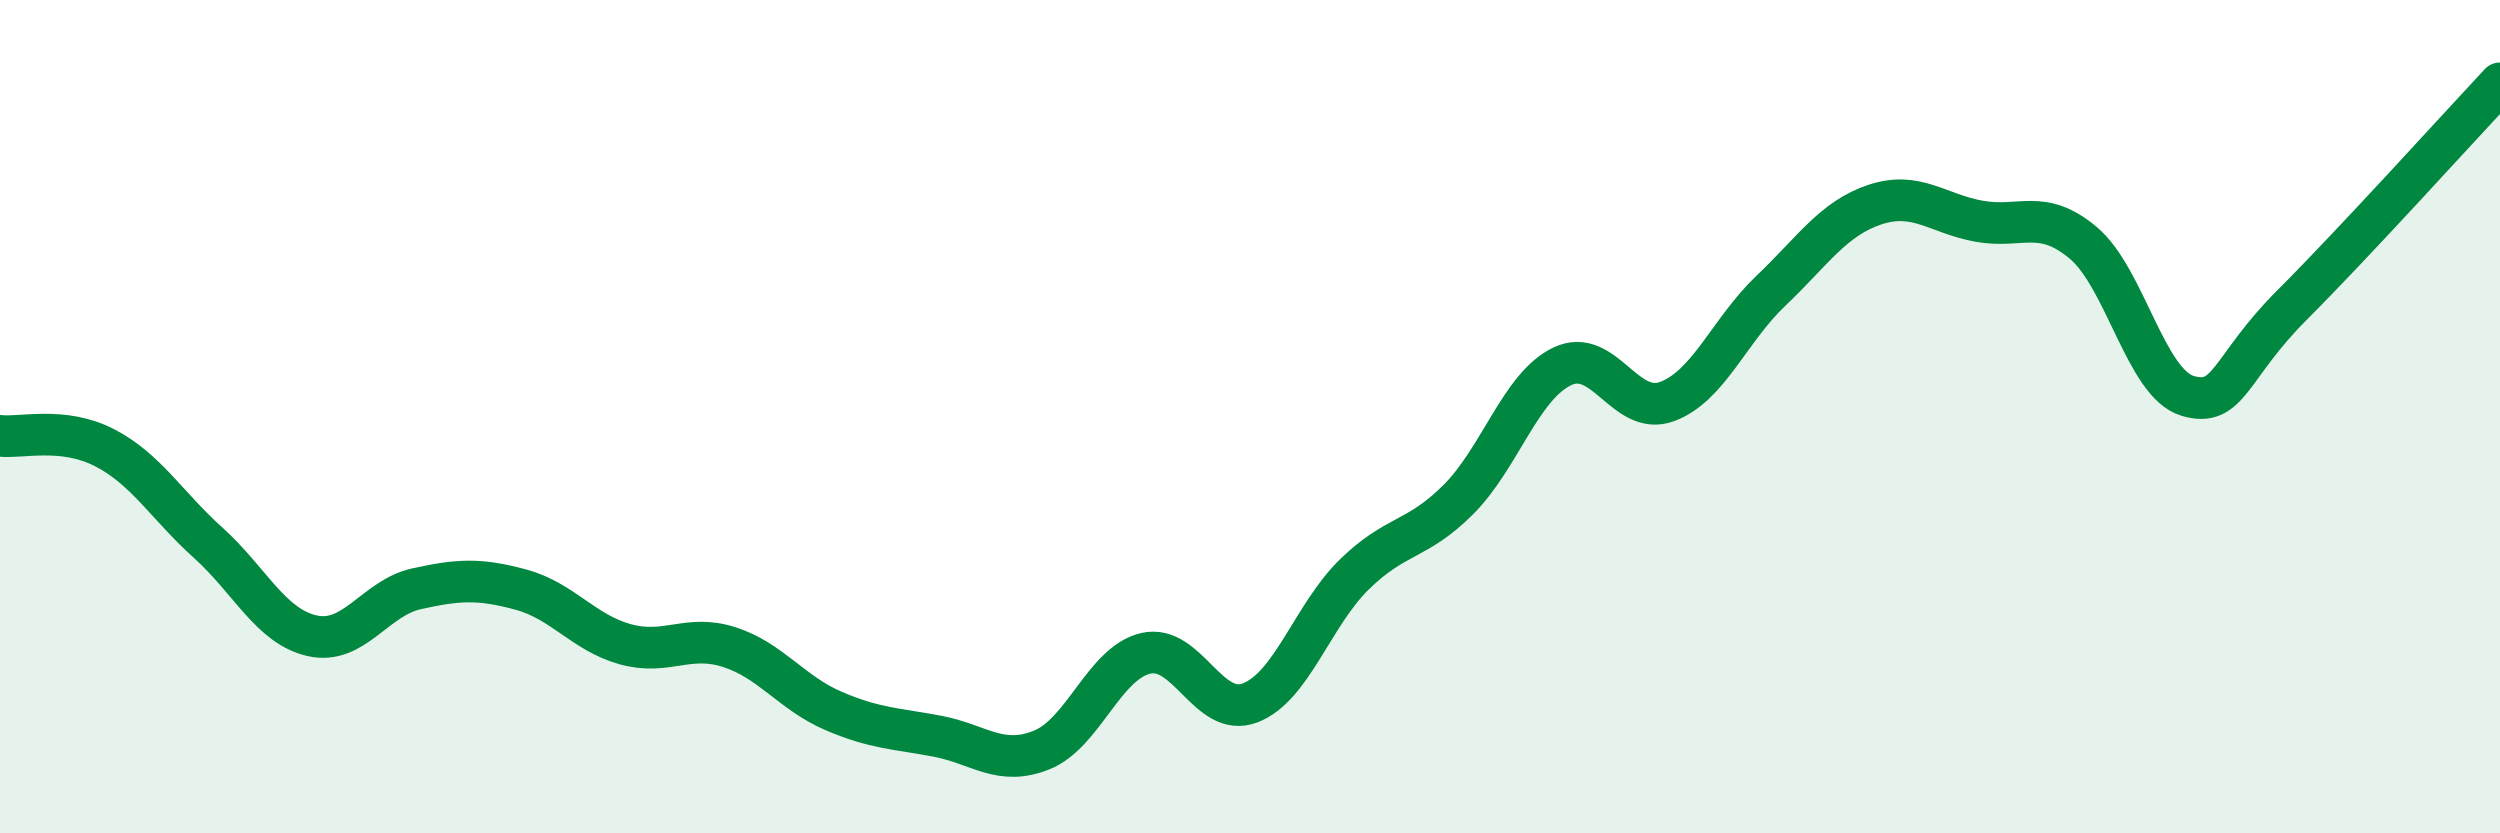
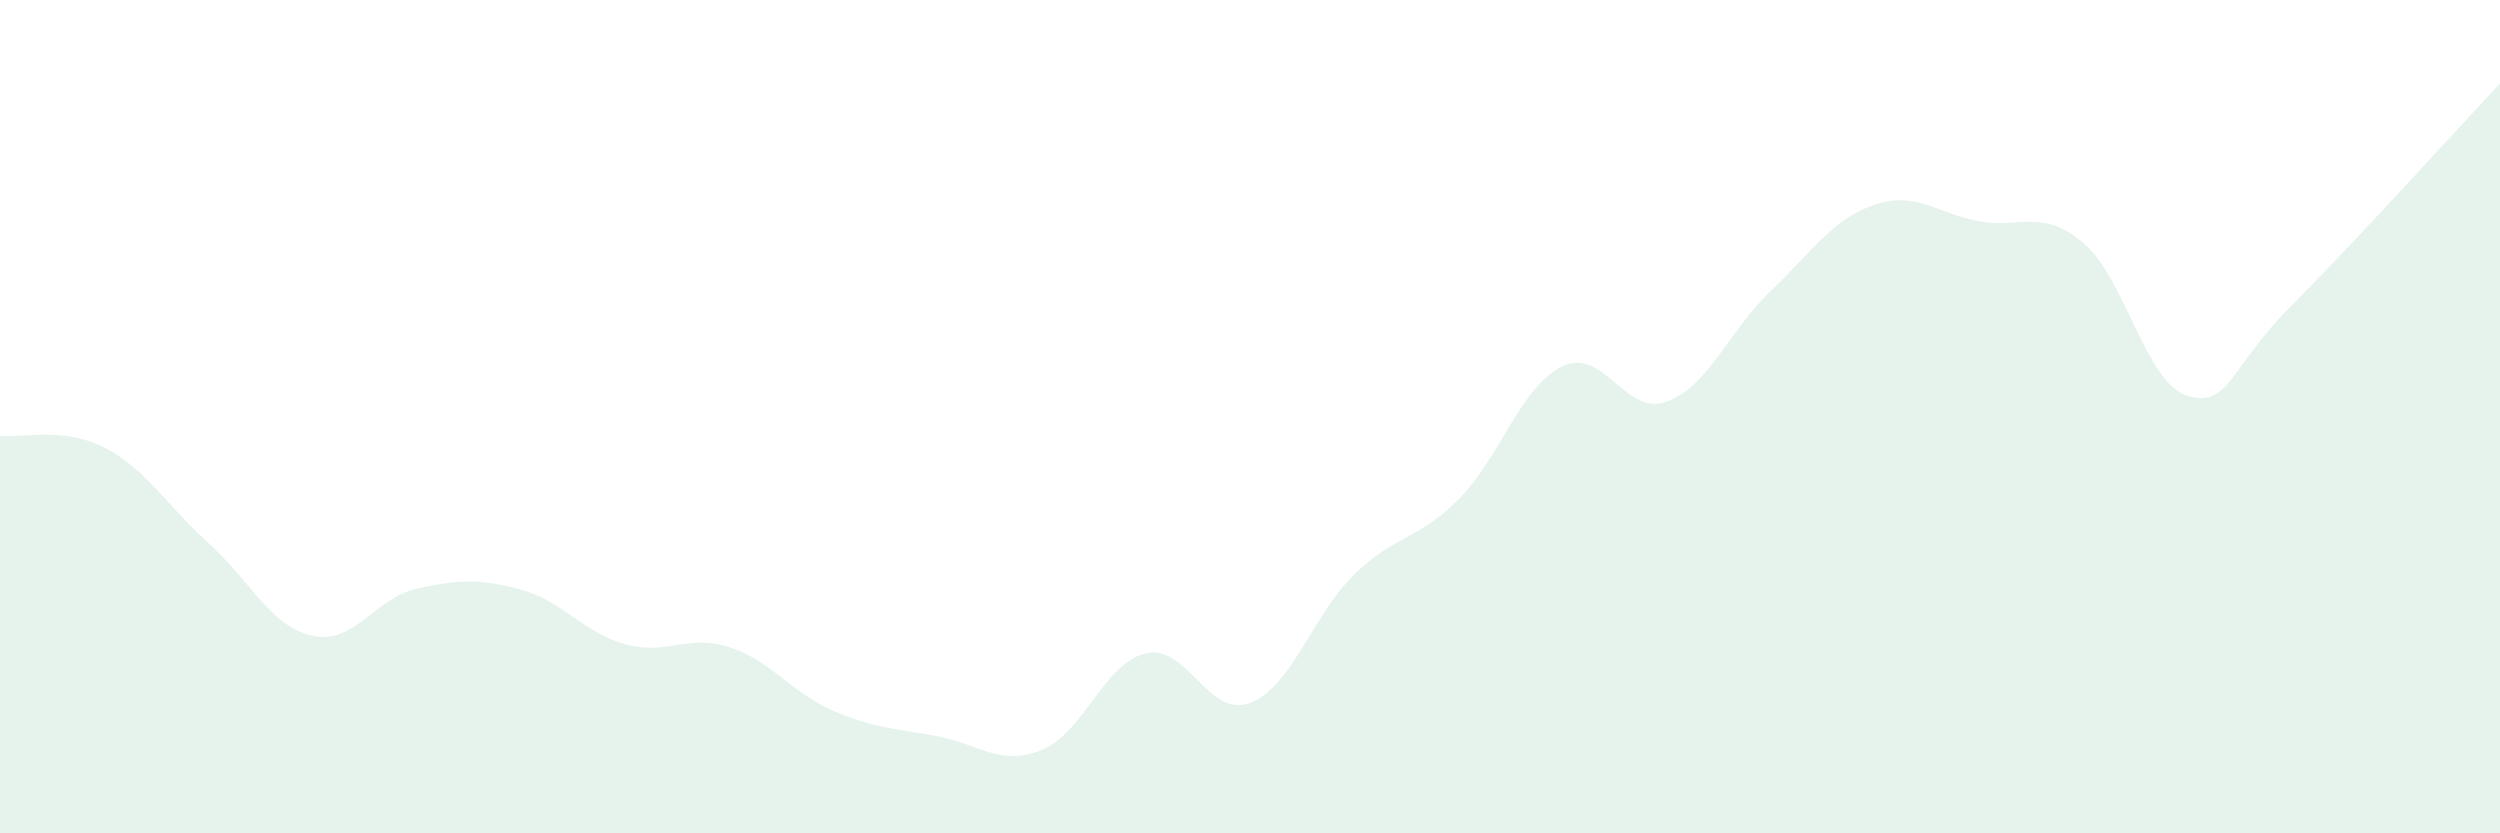
<svg xmlns="http://www.w3.org/2000/svg" width="60" height="20" viewBox="0 0 60 20">
  <path d="M 0,10.46 C 0.5,10.52 1.5,10.23 2.5,10.74 C 3.5,11.25 4,12.13 5,13.03 C 6,13.93 6.5,15.04 7.5,15.26 C 8.5,15.48 9,14.35 10,14.13 C 11,13.91 11.5,13.88 12.5,14.15 C 13.5,14.42 14,15.18 15,15.46 C 16,15.74 16.5,15.21 17.5,15.53 C 18.5,15.85 19,16.63 20,17.06 C 21,17.49 21.5,17.48 22.5,17.67 C 23.5,17.86 24,18.4 25,18 C 26,17.6 26.5,15.91 27.5,15.68 C 28.5,15.45 29,17.25 30,16.87 C 31,16.49 31.5,14.77 32.5,13.79 C 33.5,12.81 34,12.99 35,11.99 C 36,10.99 36.5,9.26 37.5,8.79 C 38.5,8.32 39,10 40,9.64 C 41,9.28 41.5,7.93 42.5,6.98 C 43.5,6.03 44,5.24 45,4.91 C 46,4.58 46.5,5.13 47.5,5.31 C 48.5,5.49 49,4.99 50,5.83 C 51,6.67 51.5,9.2 52.5,9.5 C 53.5,9.8 53.5,8.83 55,7.33 C 56.5,5.83 59,3.07 60,2L60 20L0 20Z" fill="#008740" opacity="0.1" stroke-linecap="round" stroke-linejoin="round" />
-   <path d="M 0,10.46 C 0.5,10.52 1.5,10.23 2.5,10.74 C 3.5,11.25 4,12.13 5,13.03 C 6,13.93 6.5,15.04 7.5,15.26 C 8.5,15.48 9,14.35 10,14.13 C 11,13.91 11.5,13.88 12.5,14.15 C 13.5,14.42 14,15.18 15,15.46 C 16,15.74 16.5,15.21 17.5,15.53 C 18.5,15.85 19,16.63 20,17.06 C 21,17.49 21.5,17.48 22.5,17.67 C 23.5,17.86 24,18.4 25,18 C 26,17.6 26.5,15.91 27.5,15.68 C 28.5,15.45 29,17.25 30,16.87 C 31,16.49 31.5,14.77 32.5,13.79 C 33.5,12.81 34,12.99 35,11.99 C 36,10.99 36.5,9.26 37.5,8.79 C 38.5,8.32 39,10 40,9.64 C 41,9.28 41.5,7.93 42.5,6.98 C 43.5,6.03 44,5.24 45,4.91 C 46,4.58 46.5,5.13 47.5,5.31 C 48.5,5.49 49,4.99 50,5.83 C 51,6.67 51.5,9.2 52.5,9.5 C 53.5,9.8 53.5,8.83 55,7.33 C 56.5,5.83 59,3.07 60,2" stroke="#008740" stroke-width="1" fill="none" stroke-linecap="round" stroke-linejoin="round" />
</svg>